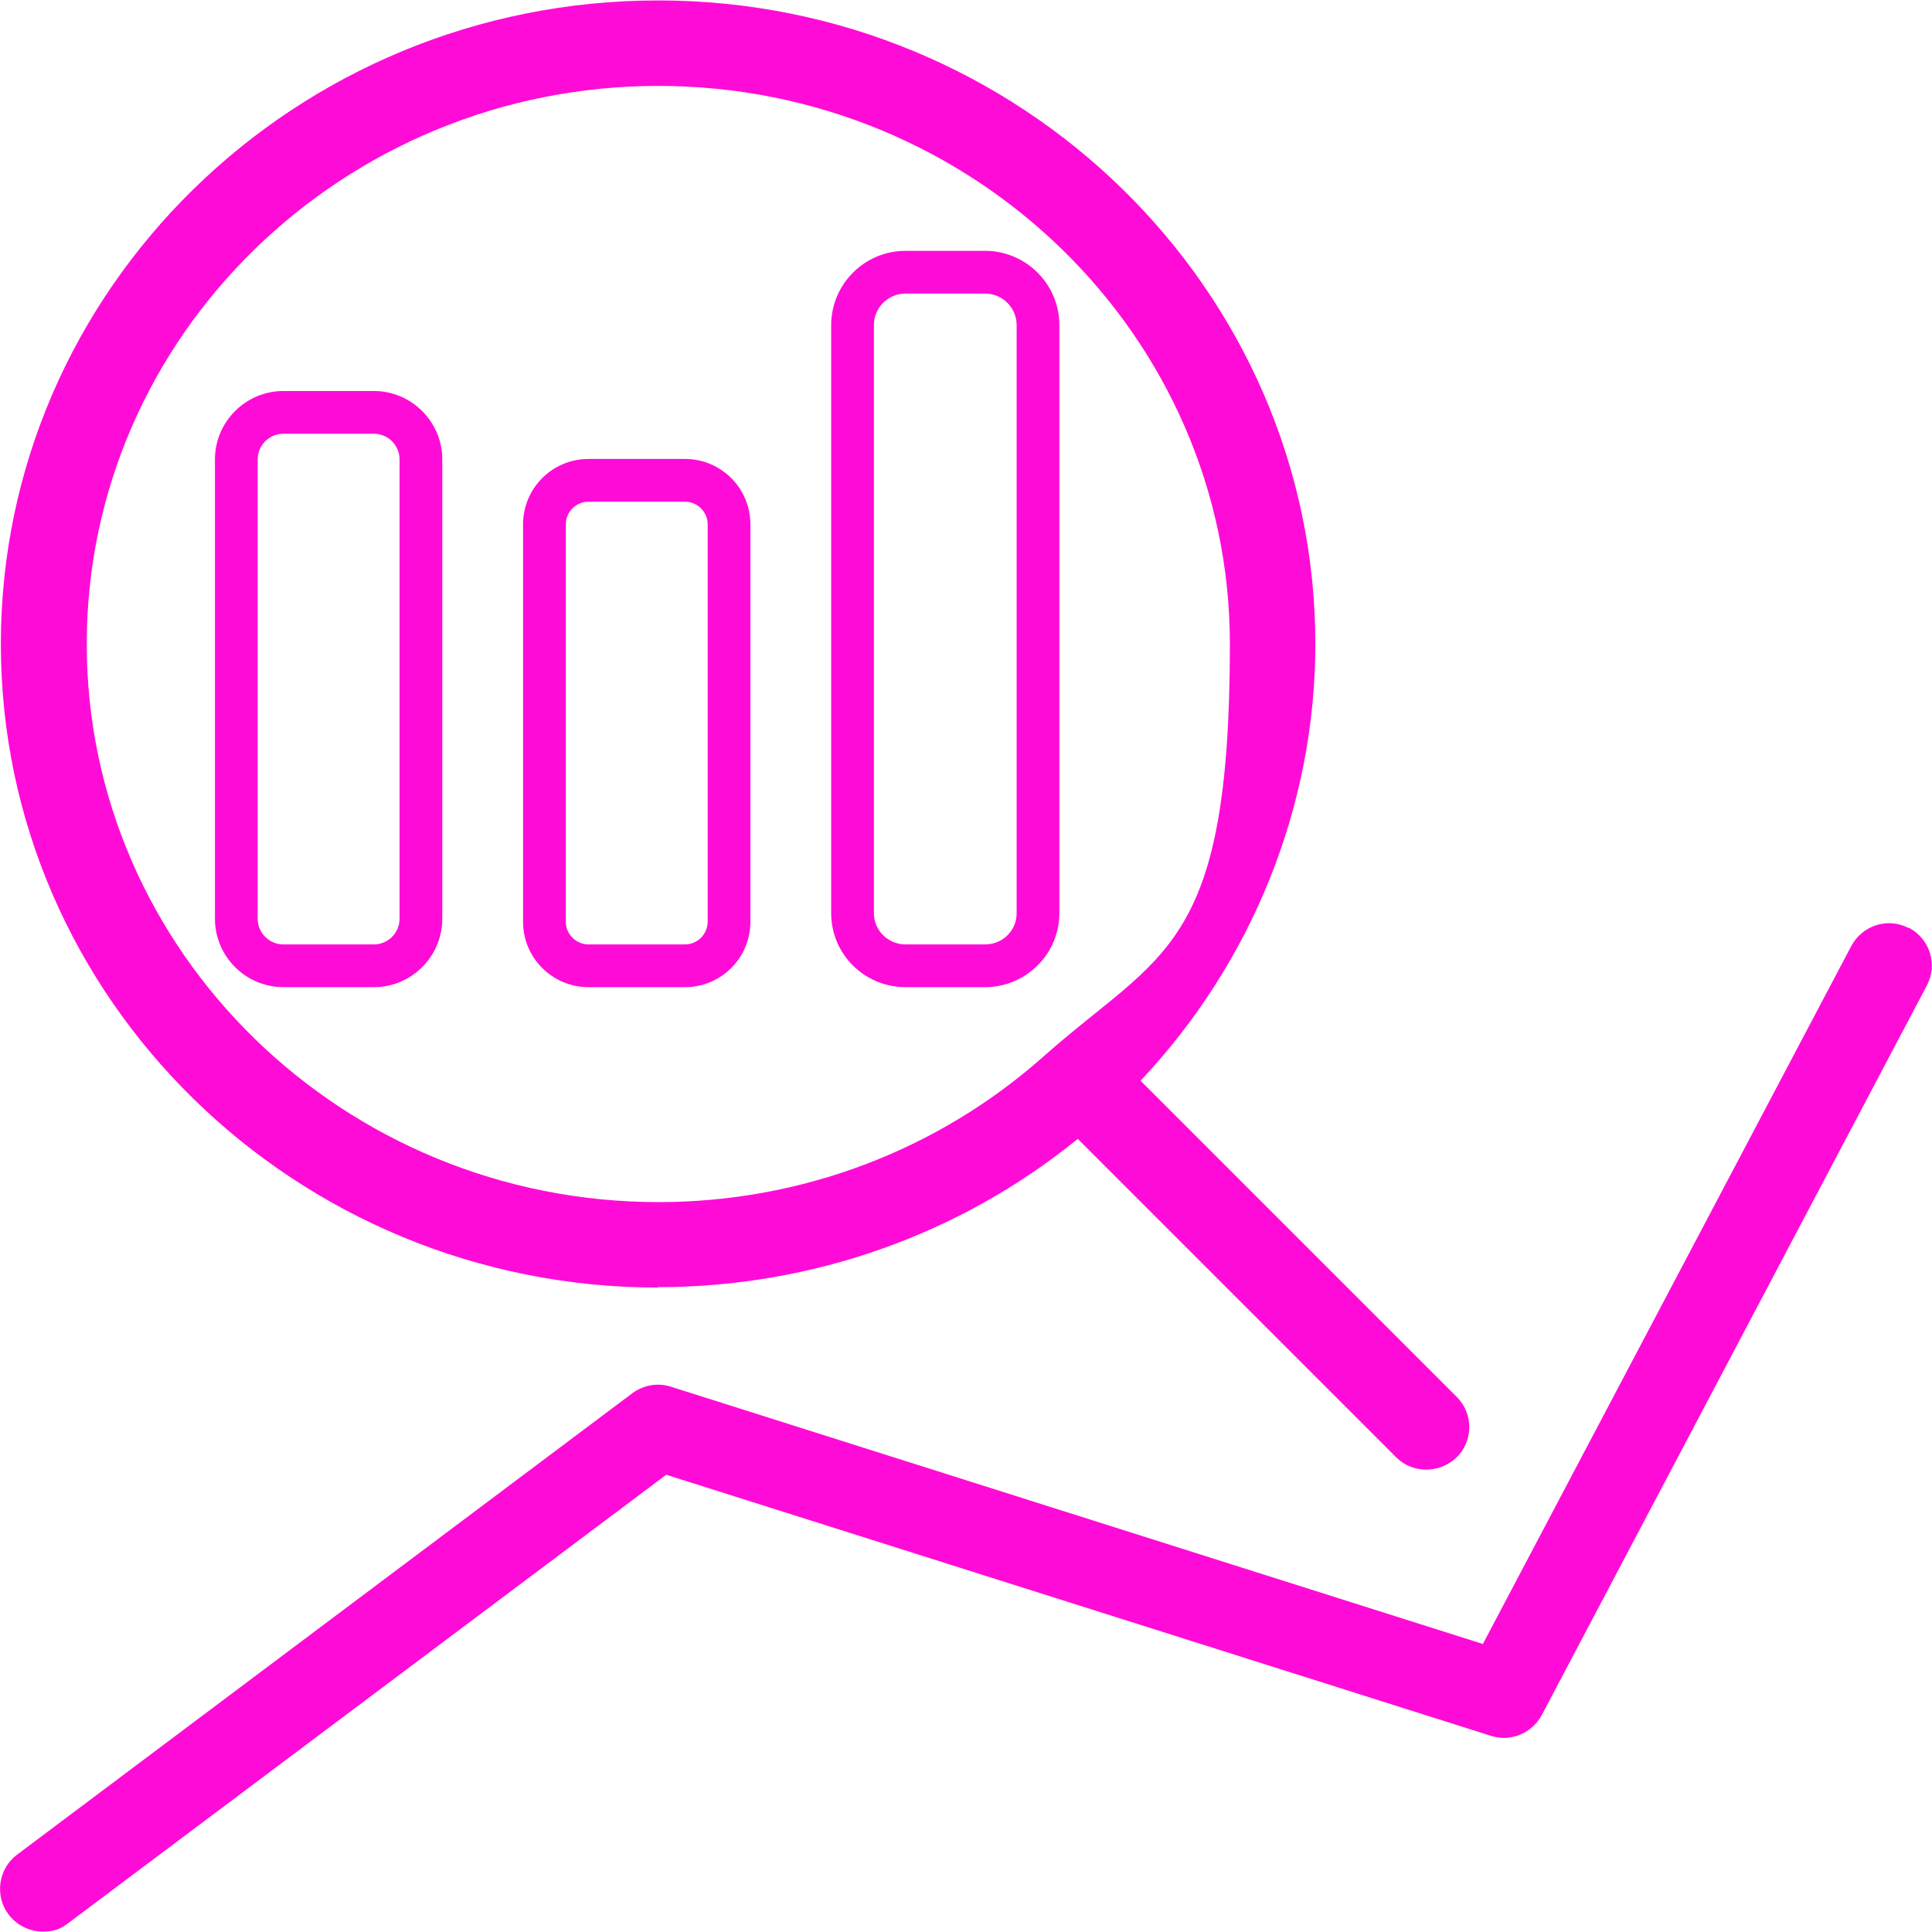
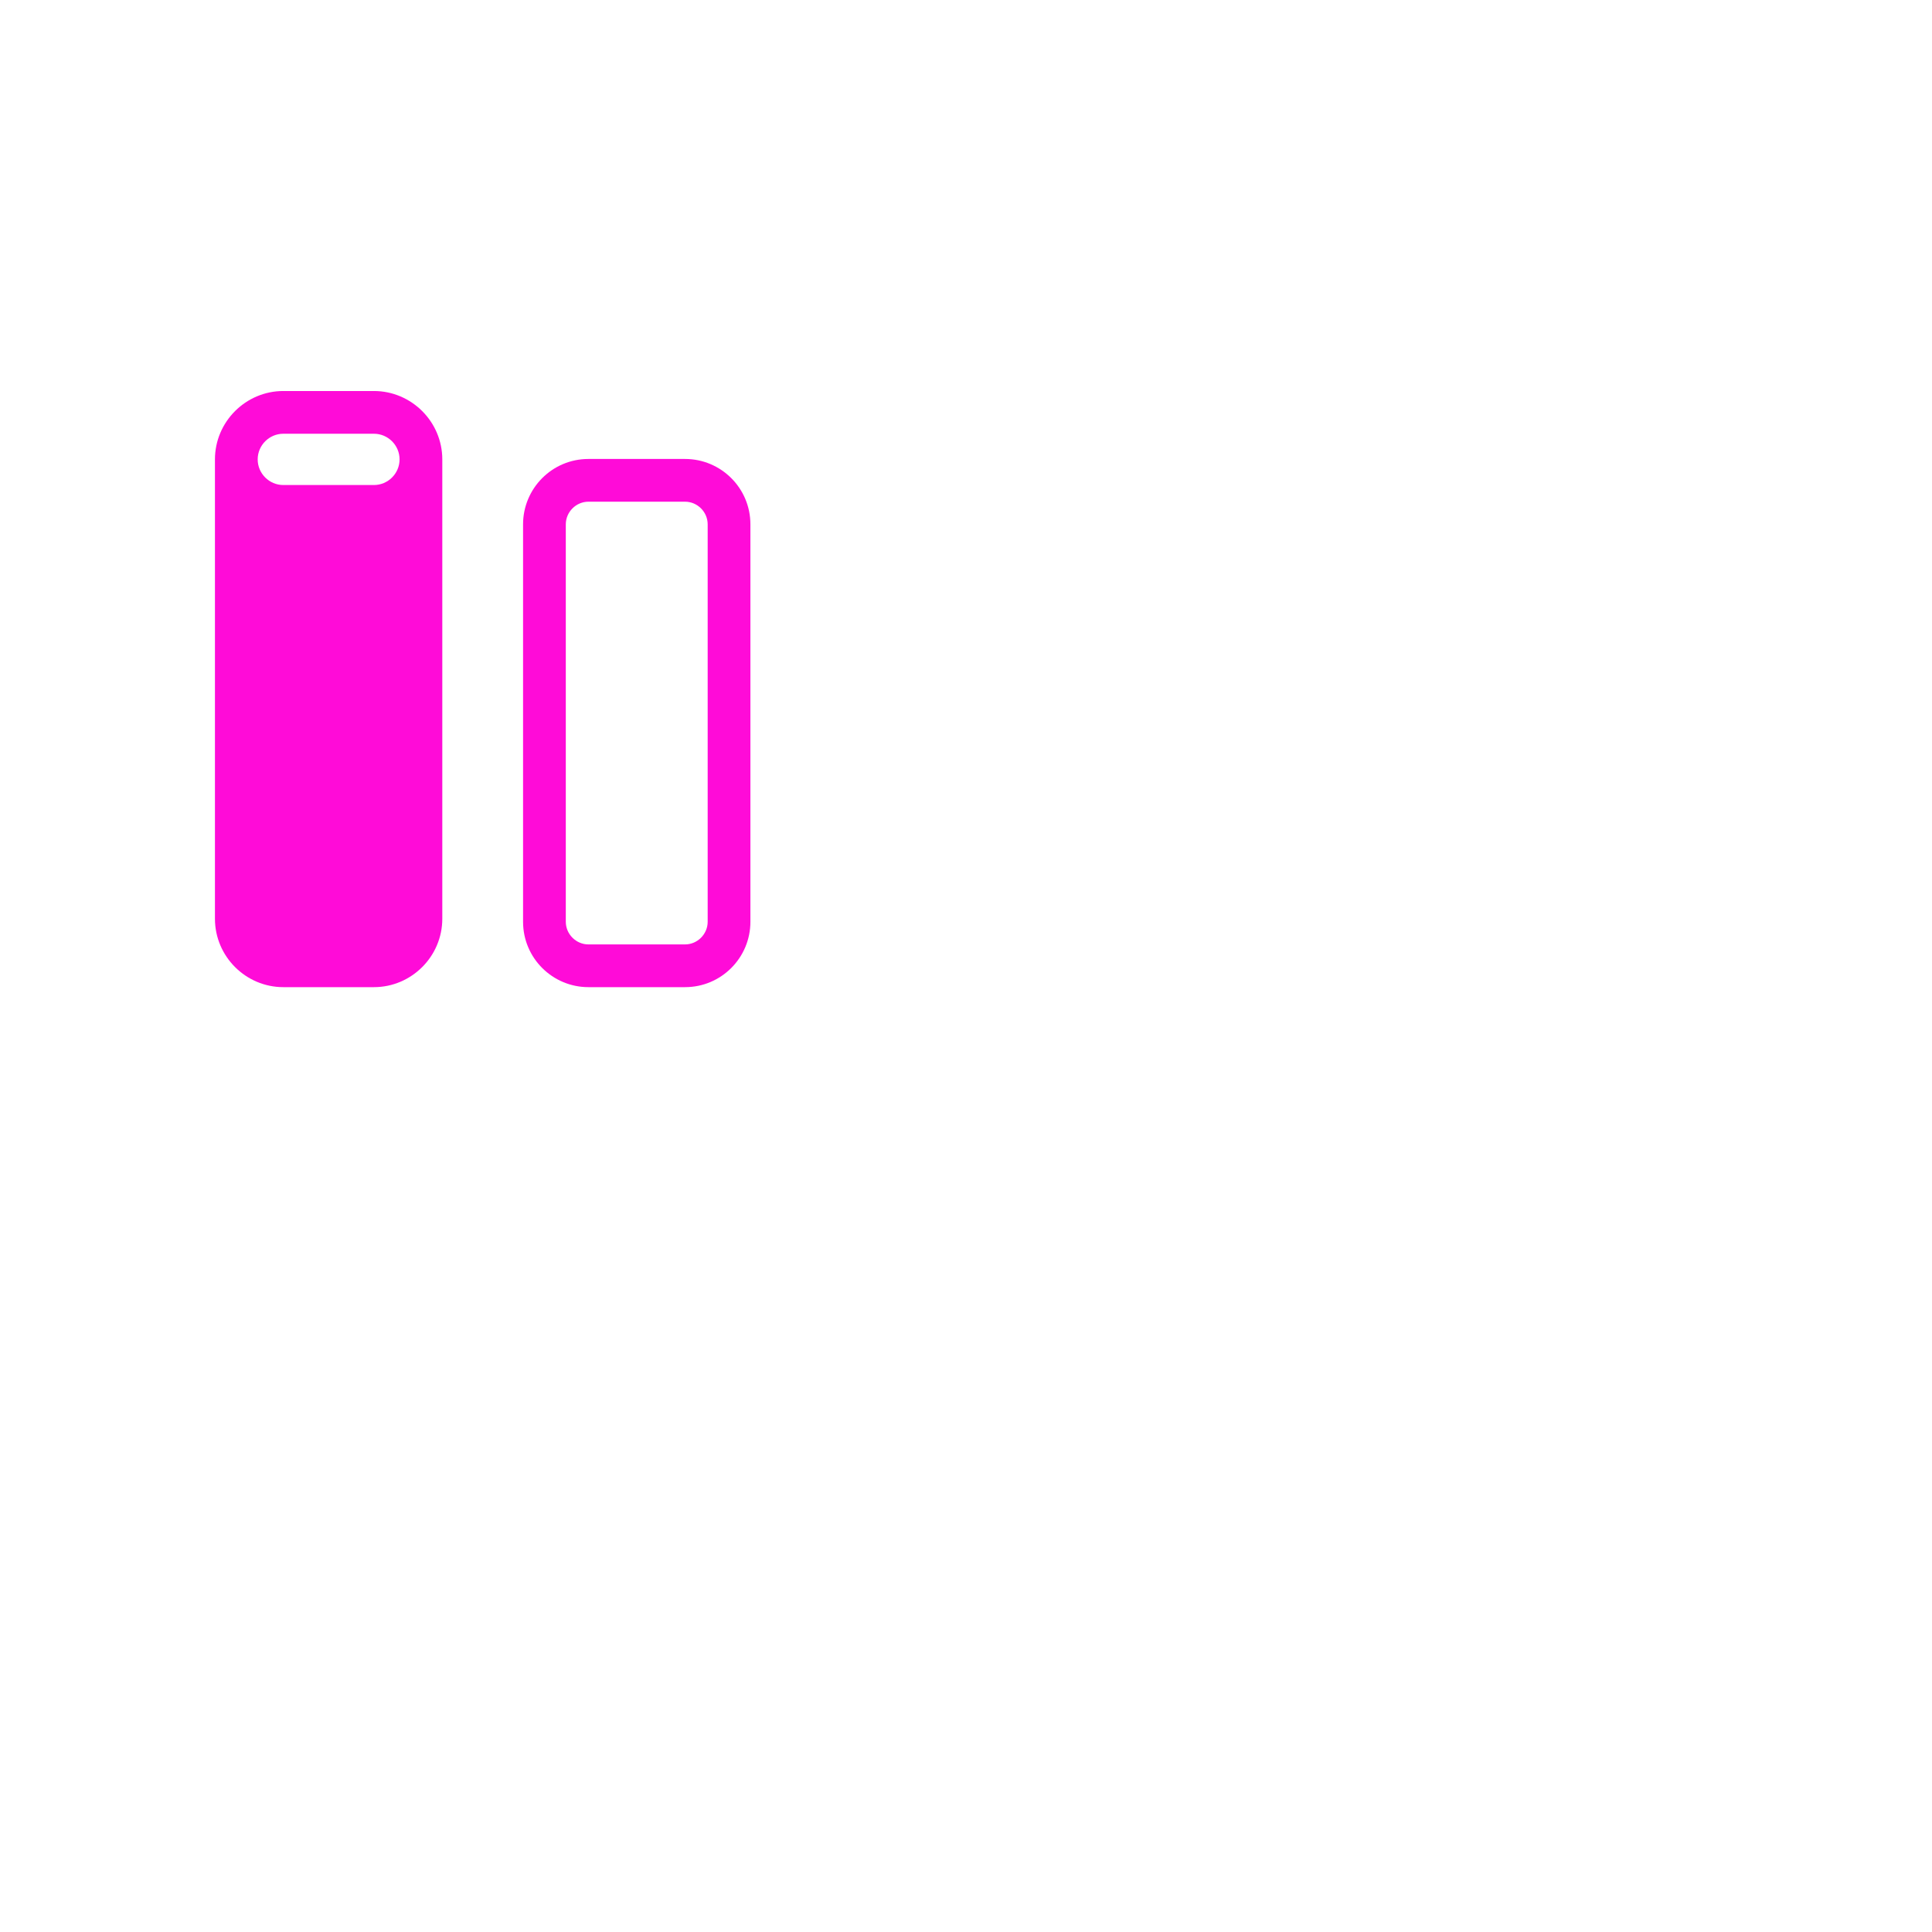
<svg xmlns="http://www.w3.org/2000/svg" id="Layer_1" data-name="Layer 1" version="1.1" viewBox="0 0 452.1 452.1">
  <defs>
    <style>
      .cls-1 {
        fill: #ff0bd8;
        stroke-width: 0px;
      }
    </style>
  </defs>
-   <path class="cls-1" d="M446.7,217.2c-4.9-2.6-10.9-.7-13.5,4.2l-86.2,163.3-190-60.2c-3.1-1-6.4-.4-9,1.5L4,434c-4.4,3.3-5.3,9.6-2,14,2,2.6,5,4,8,4s4.2-.7,6-2l139.9-104.9,193,61.1c4.6,1.5,9.6-.6,11.9-4.9l90.1-170.7c2.6-4.9.7-10.9-4.2-13.5h0Z" />
-   <path class="cls-1" d="M211.9,231h18.6c9.6,0,17.4-7.8,17.4-17.3V76.1c0-9.6-7.8-17.4-17.4-17.4h-18.6c-9.6,0-17.4,7.8-17.4,17.4v137.6c0,9.6,7.8,17.3,17.4,17.3ZM204.5,76.1c0-4.1,3.3-7.4,7.4-7.4h18.6c4.1,0,7.4,3.3,7.4,7.4v137.6c0,4.1-3.3,7.3-7.4,7.3h-18.6c-4.1,0-7.4-3.3-7.4-7.3V76.1Z" />
-   <path class="cls-1" d="M87.5,231c8.8,0,16-7.2,16-16v-107.5c0-8.8-7.2-16-16-16h-21.2c-8.8,0-16,7.2-16,16v107.5c0,8.8,7.2,16,16,16h21.2ZM60.3,215v-107.5c0-3.3,2.7-6,6-6h21.2c3.3,0,6,2.7,6,6v107.5c0,3.3-2.7,6-6,6h-21.2c-3.3,0-6-2.7-6-6Z" />
+   <path class="cls-1" d="M87.5,231c8.8,0,16-7.2,16-16v-107.5c0-8.8-7.2-16-16-16h-21.2c-8.8,0-16,7.2-16,16v107.5c0,8.8,7.2,16,16,16h21.2ZM60.3,215v-107.5c0-3.3,2.7-6,6-6h21.2c3.3,0,6,2.7,6,6c0,3.3-2.7,6-6,6h-21.2c-3.3,0-6-2.7-6-6Z" />
  <path class="cls-1" d="M137.7,231h22.6c8.5,0,15.3-6.9,15.3-15.3v-93c0-8.5-6.9-15.3-15.3-15.3h-22.6c-8.5,0-15.3,6.9-15.3,15.3v93c0,8.5,6.9,15.3,15.3,15.3ZM132.4,122.7c0-2.9,2.4-5.3,5.3-5.3h22.6c2.9,0,5.3,2.4,5.3,5.3v93c0,2.9-2.4,5.3-5.3,5.3h-22.6c-2.9,0-5.3-2.4-5.3-5.3v-93Z" />
-   <path class="cls-1" d="M154,301.2c36,0,70.7-12.3,98.2-34.7l74.5,74.5c2,2,4.5,2.9,7.1,2.9s5.1-1,7.1-2.9c3.9-3.9,3.9-10.2,0-14.1l-74-74c26.1-27.7,40.9-64.3,40.9-102.2C307.8,67.7,238.8.1,154,.1S.2,67.6.2,150.7s69,150.6,153.8,150.6h0ZM154,20.1c73.8,0,133.8,58.6,133.8,130.6s-15.9,71.9-43.7,96.6c-24.7,21.9-56.6,34-90,34-73.8,0-133.8-58.6-133.8-130.6S80.3,20.1,154.1,20.1h-.1Z" />
</svg>